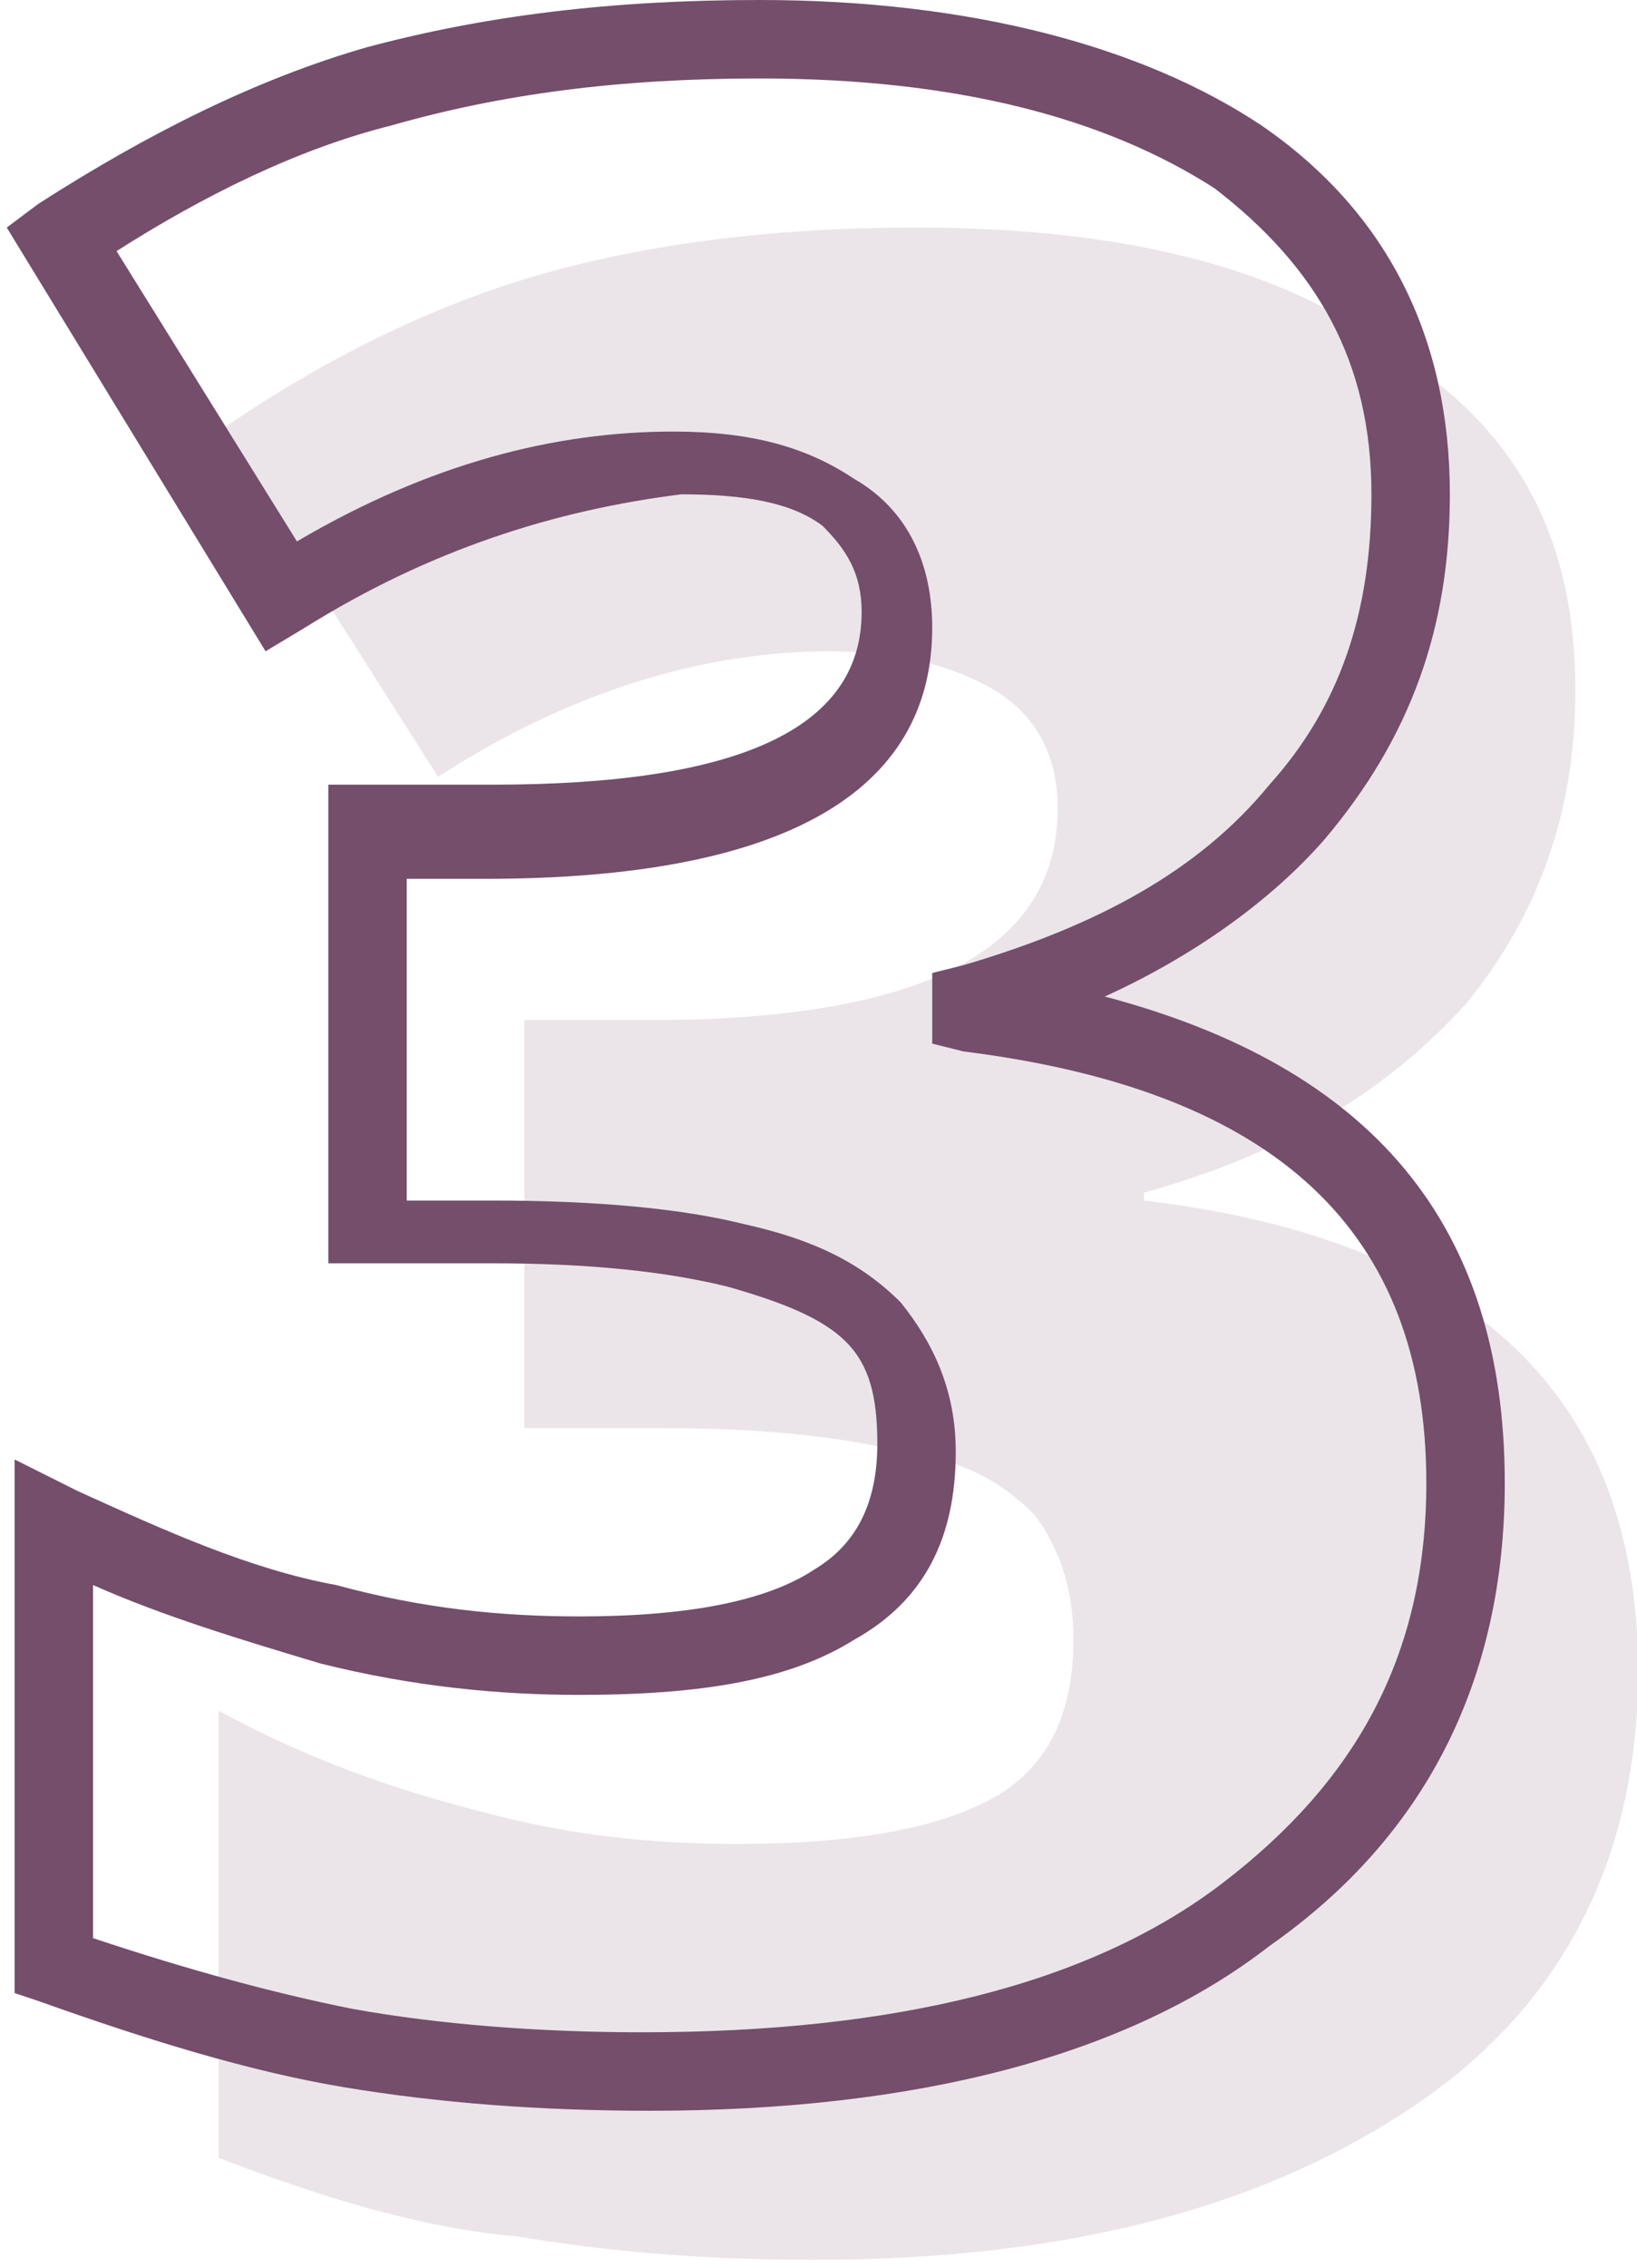
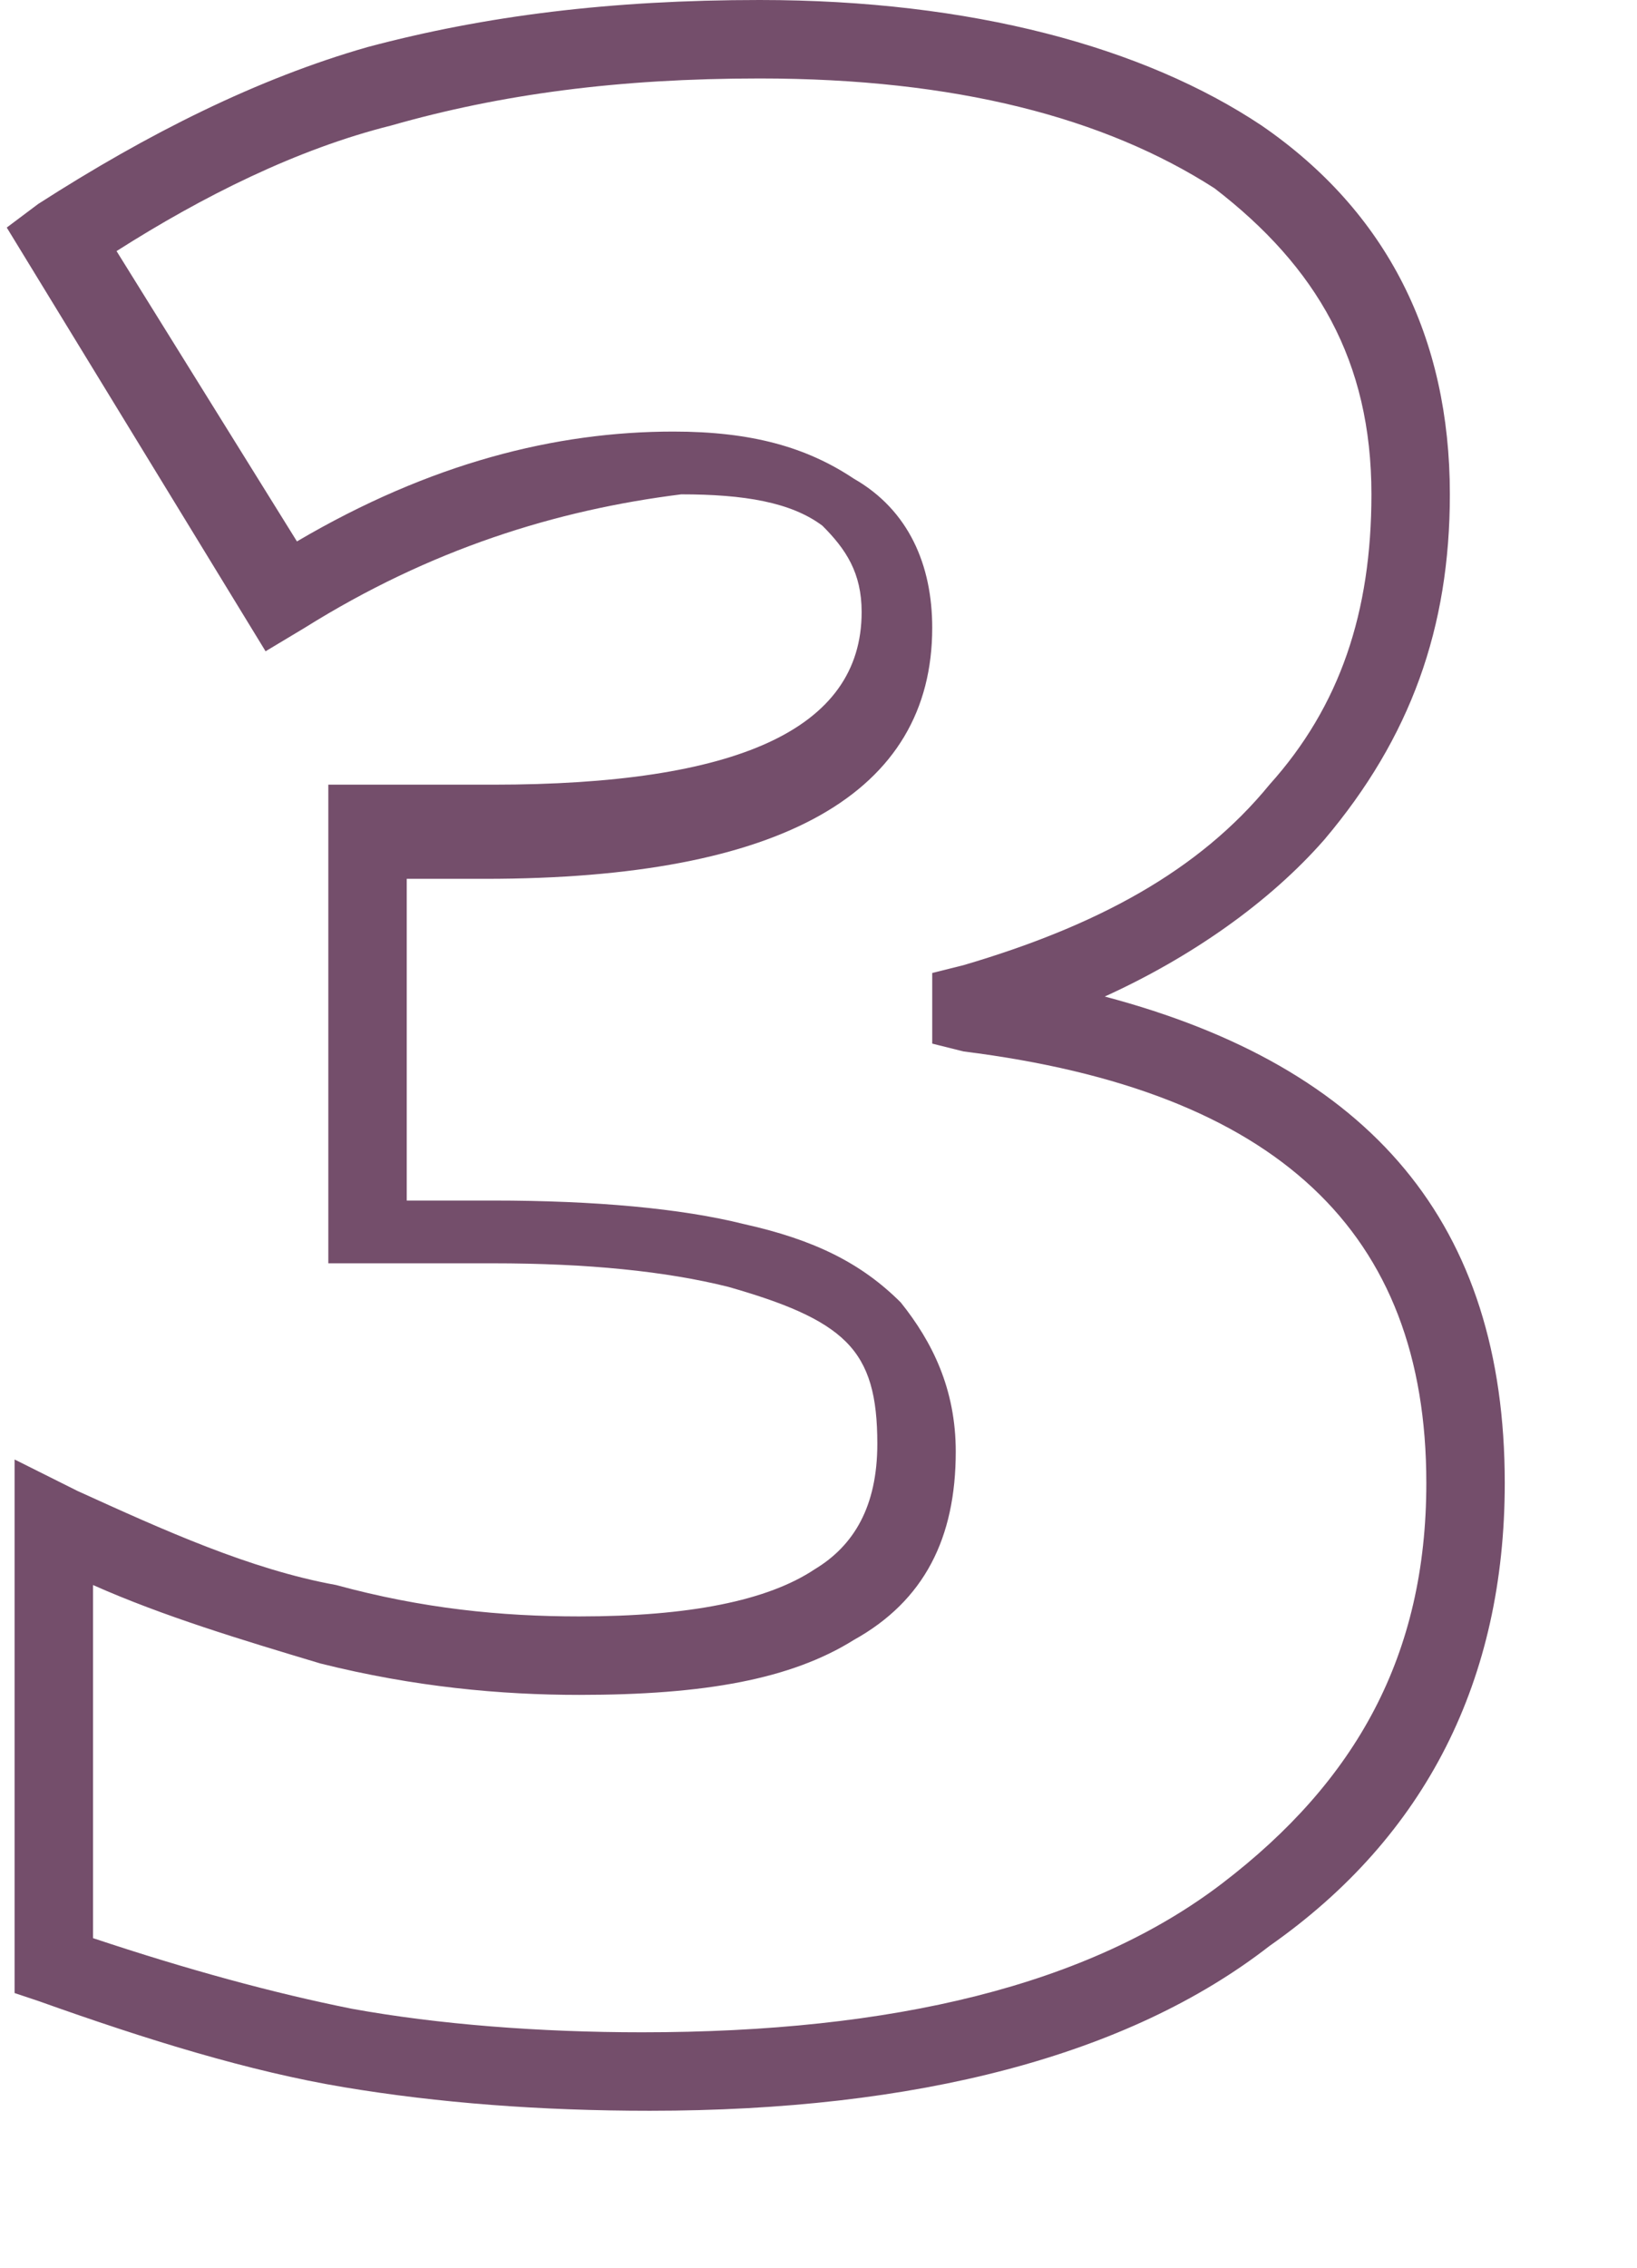
<svg xmlns="http://www.w3.org/2000/svg" viewBox="0 0 20.7 28.9" style="enable-background:new 0 0 20.7 28.9" xml:space="preserve" width="26" height="36">
-   <path d="M20 8.8c0 1.6-.5 2.9-1.4 4-1 1.1-2.3 1.9-4.1 2.4v.1c4.2.5 6.3 2.5 6.3 6 0 2.3-.9 4.2-2.8 5.5-1.9 1.3-4.4 2-7.7 2-1.4 0-2.6-.1-3.8-.3-1.2-.1-2.5-.5-3.8-1v-5.7c1.1.6 2.2 1 3.4 1.3 1.1.3 2.2.4 3.2.4 1.5 0 2.6-.2 3.3-.6.7-.4 1-1.1 1-2 0-.7-.2-1.2-.5-1.6-.4-.4-.9-.7-1.7-.8-.8-.2-1.8-.3-3.1-.3H6.6V13h1.6c3.5 0 5.2-.9 5.2-2.7 0-.7-.3-1.2-.8-1.5s-1.2-.5-2.1-.5c-1.6 0-3.3.5-5 1.6L2.7 5.5c1.3-.9 2.7-1.6 4.1-2s3-.6 4.8-.6c2.6 0 4.7.5 6.1 1.6 1.6 1 2.3 2.4 2.3 4.3z" style="fill:#ebe5e9" />
  <path d="M8.2 26.9c-1.4 0-2.7-.1-3.9-.3-1.2-.2-2.5-.6-3.9-1.1l-.3-.1v-6.8l.8.4c1.1.5 2.2 1 3.3 1.2 1.1.3 2.1.4 3.1.4 1.4 0 2.4-.2 3-.6.5-.3.8-.8.8-1.6 0-.6-.1-1-.4-1.3-.3-.3-.8-.5-1.5-.7-.8-.2-1.8-.3-3-.3H4.1V10h2.1c3.1 0 4.7-.7 4.7-2.2 0-.5-.2-.8-.5-1.1-.4-.3-1-.4-1.8-.4C7 6.5 5.4 7 3.8 8l-.5.3L0 2.9l.4-.3C1.8 1.7 3.2 1 4.6.6 6.1.2 7.7 0 9.6 0c2.7 0 4.9.6 6.4 1.6 1.6 1.1 2.4 2.7 2.4 4.7 0 1.7-.5 3.1-1.6 4.4-.7.8-1.7 1.5-2.8 2 3.4.9 5.1 2.9 5.1 6.2 0 2.5-1 4.5-3 5.9-1.8 1.4-4.5 2.1-7.9 2.1zm-7.1-2.2c1.2.4 2.3.7 3.3.9 1.1.2 2.4.3 3.7.3 3.2 0 5.7-.6 7.4-1.9s2.6-2.9 2.6-5.1c0-3.2-1.9-5-5.9-5.5l-.4-.1v-.9l.4-.1c1.7-.5 3-1.2 3.9-2.3.9-1 1.3-2.2 1.3-3.7 0-1.7-.7-2.9-2-3.9C14 1.5 12.1 1 9.6 1c-1.8 0-3.3.2-4.7.6-1.2.3-2.4.9-3.5 1.6l2.3 3.7c1.7-1 3.3-1.4 4.8-1.4 1 0 1.7.2 2.3.6.7.4 1 1.1 1 1.9 0 2.1-1.9 3.2-5.7 3.2h-1v4.1h1.1c1.3 0 2.4.1 3.2.3.9.2 1.5.5 2 1 .4.5.7 1.1.7 1.9 0 1.1-.4 1.9-1.3 2.4-.8.5-1.9.7-3.5.7-1 0-2.1-.1-3.3-.4-1-.3-2-.6-2.9-1v4.5z" style="fill:#744e6b" />
</svg>